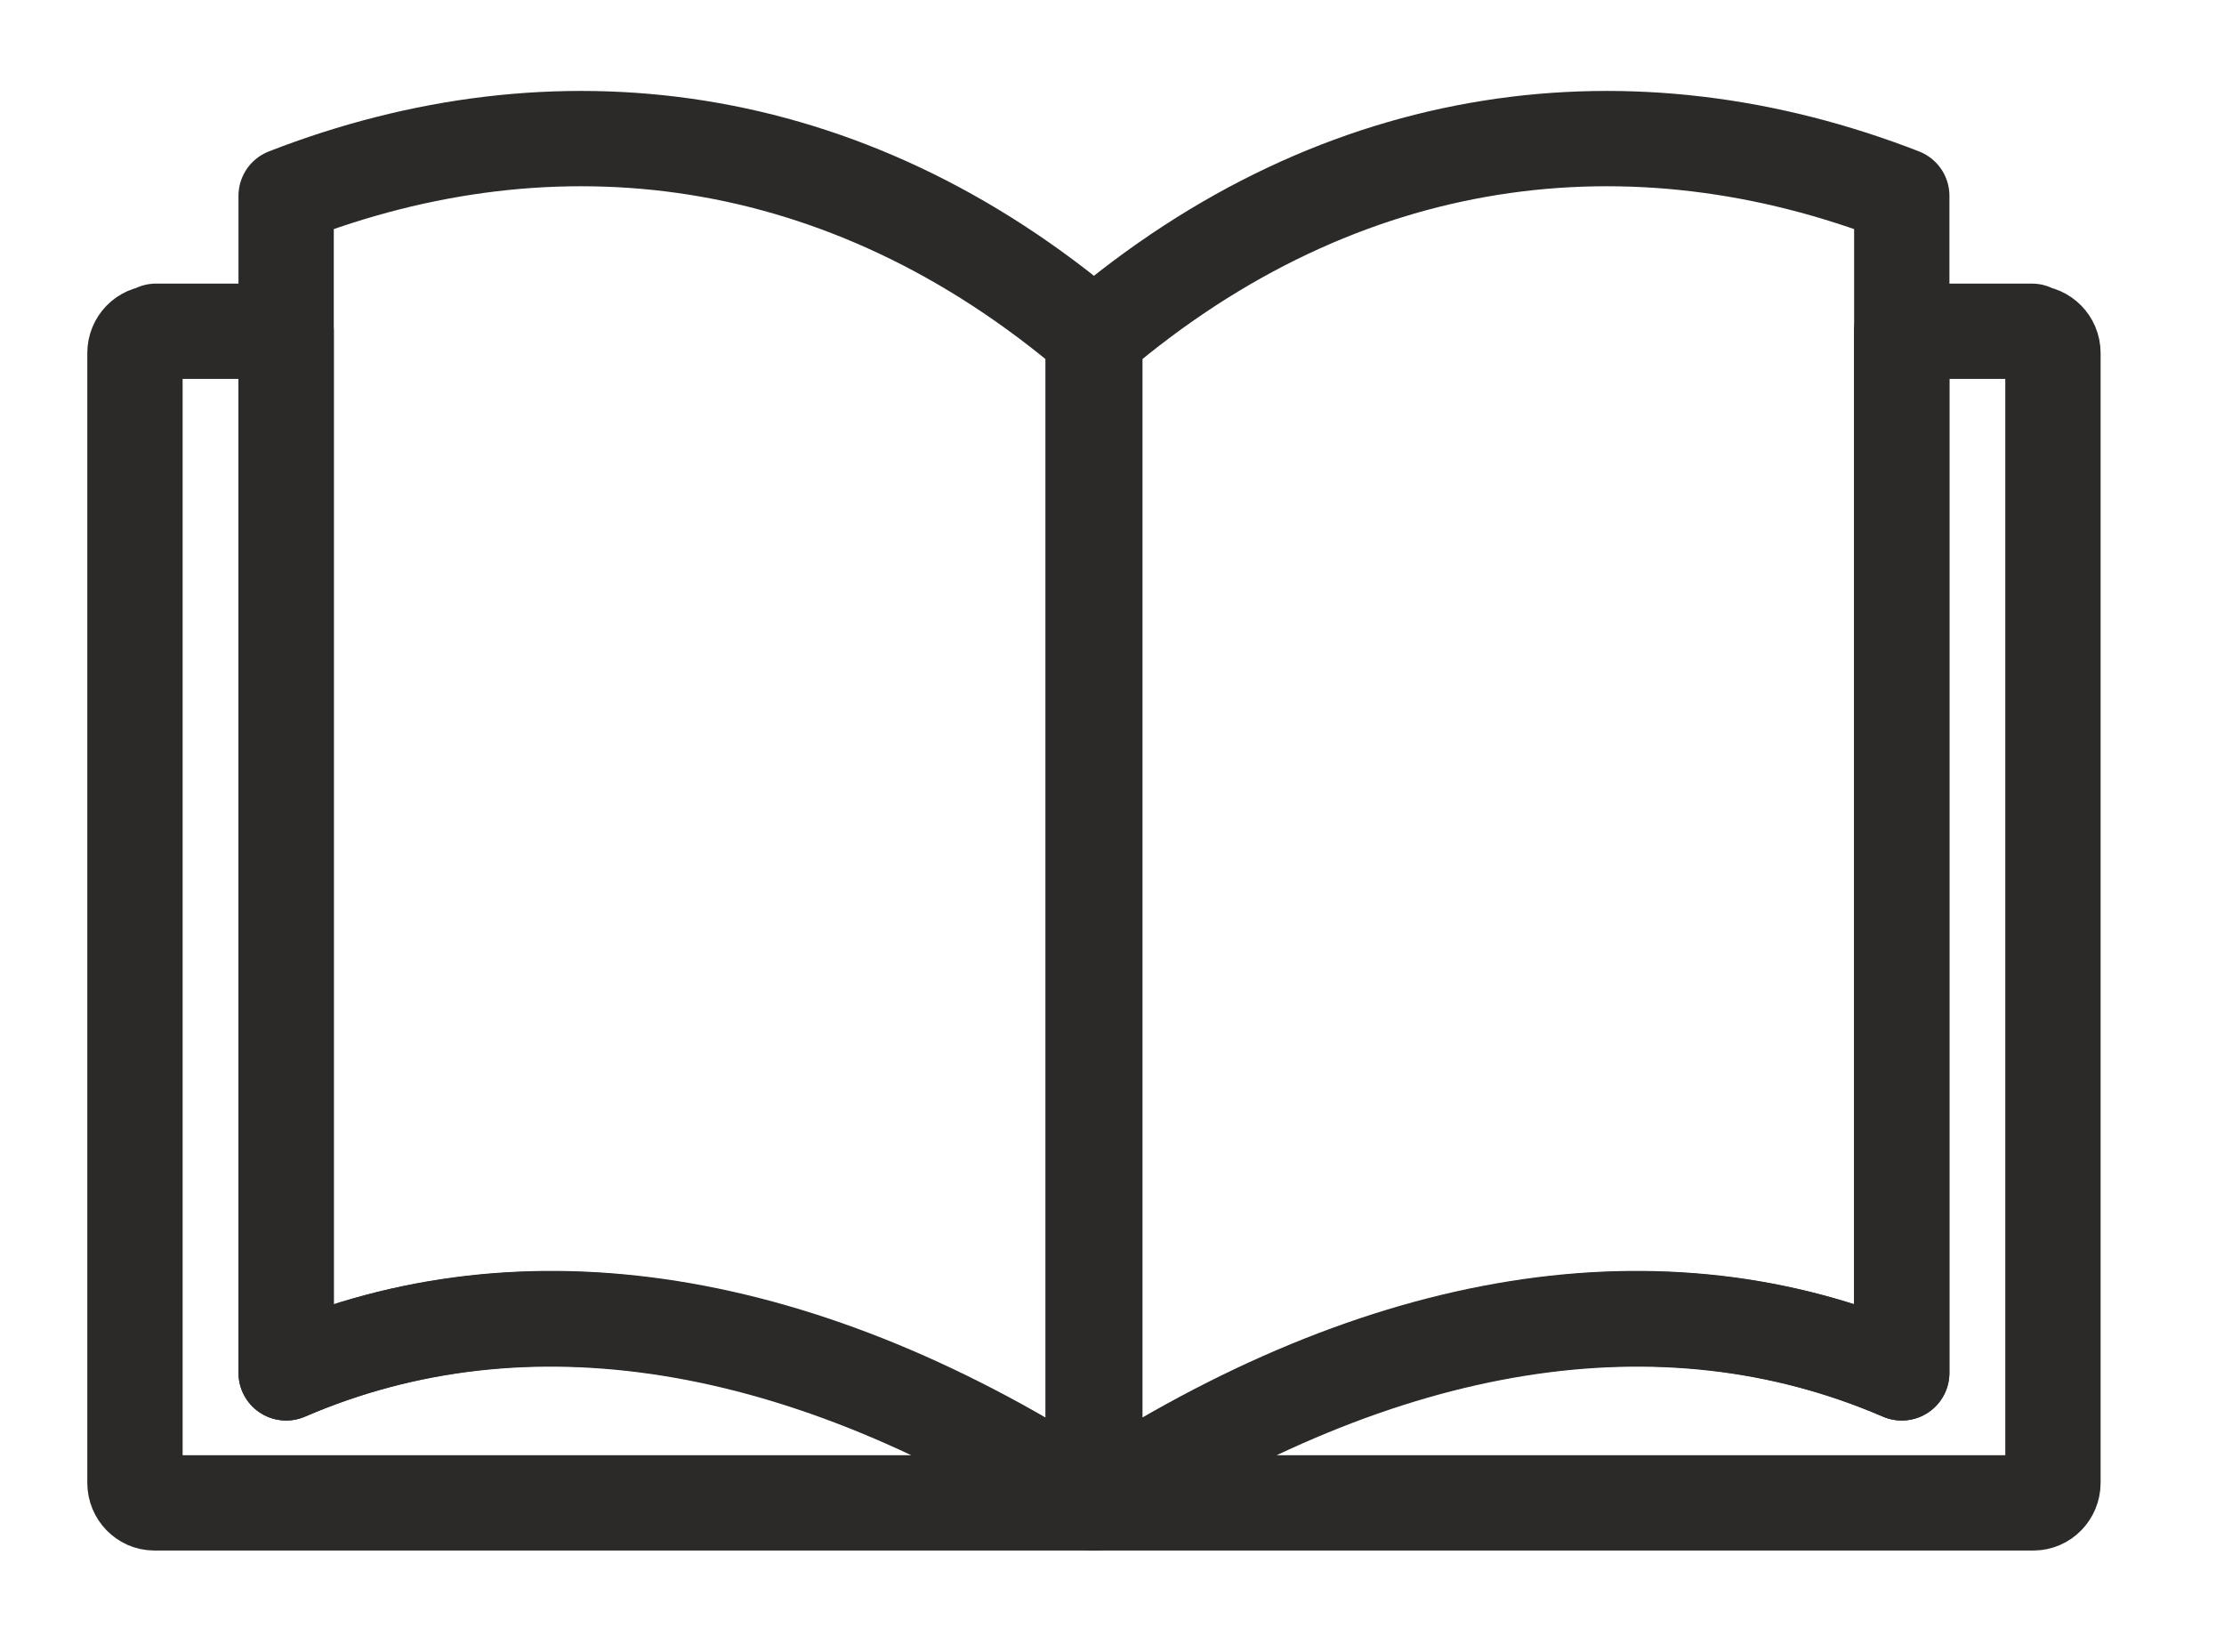
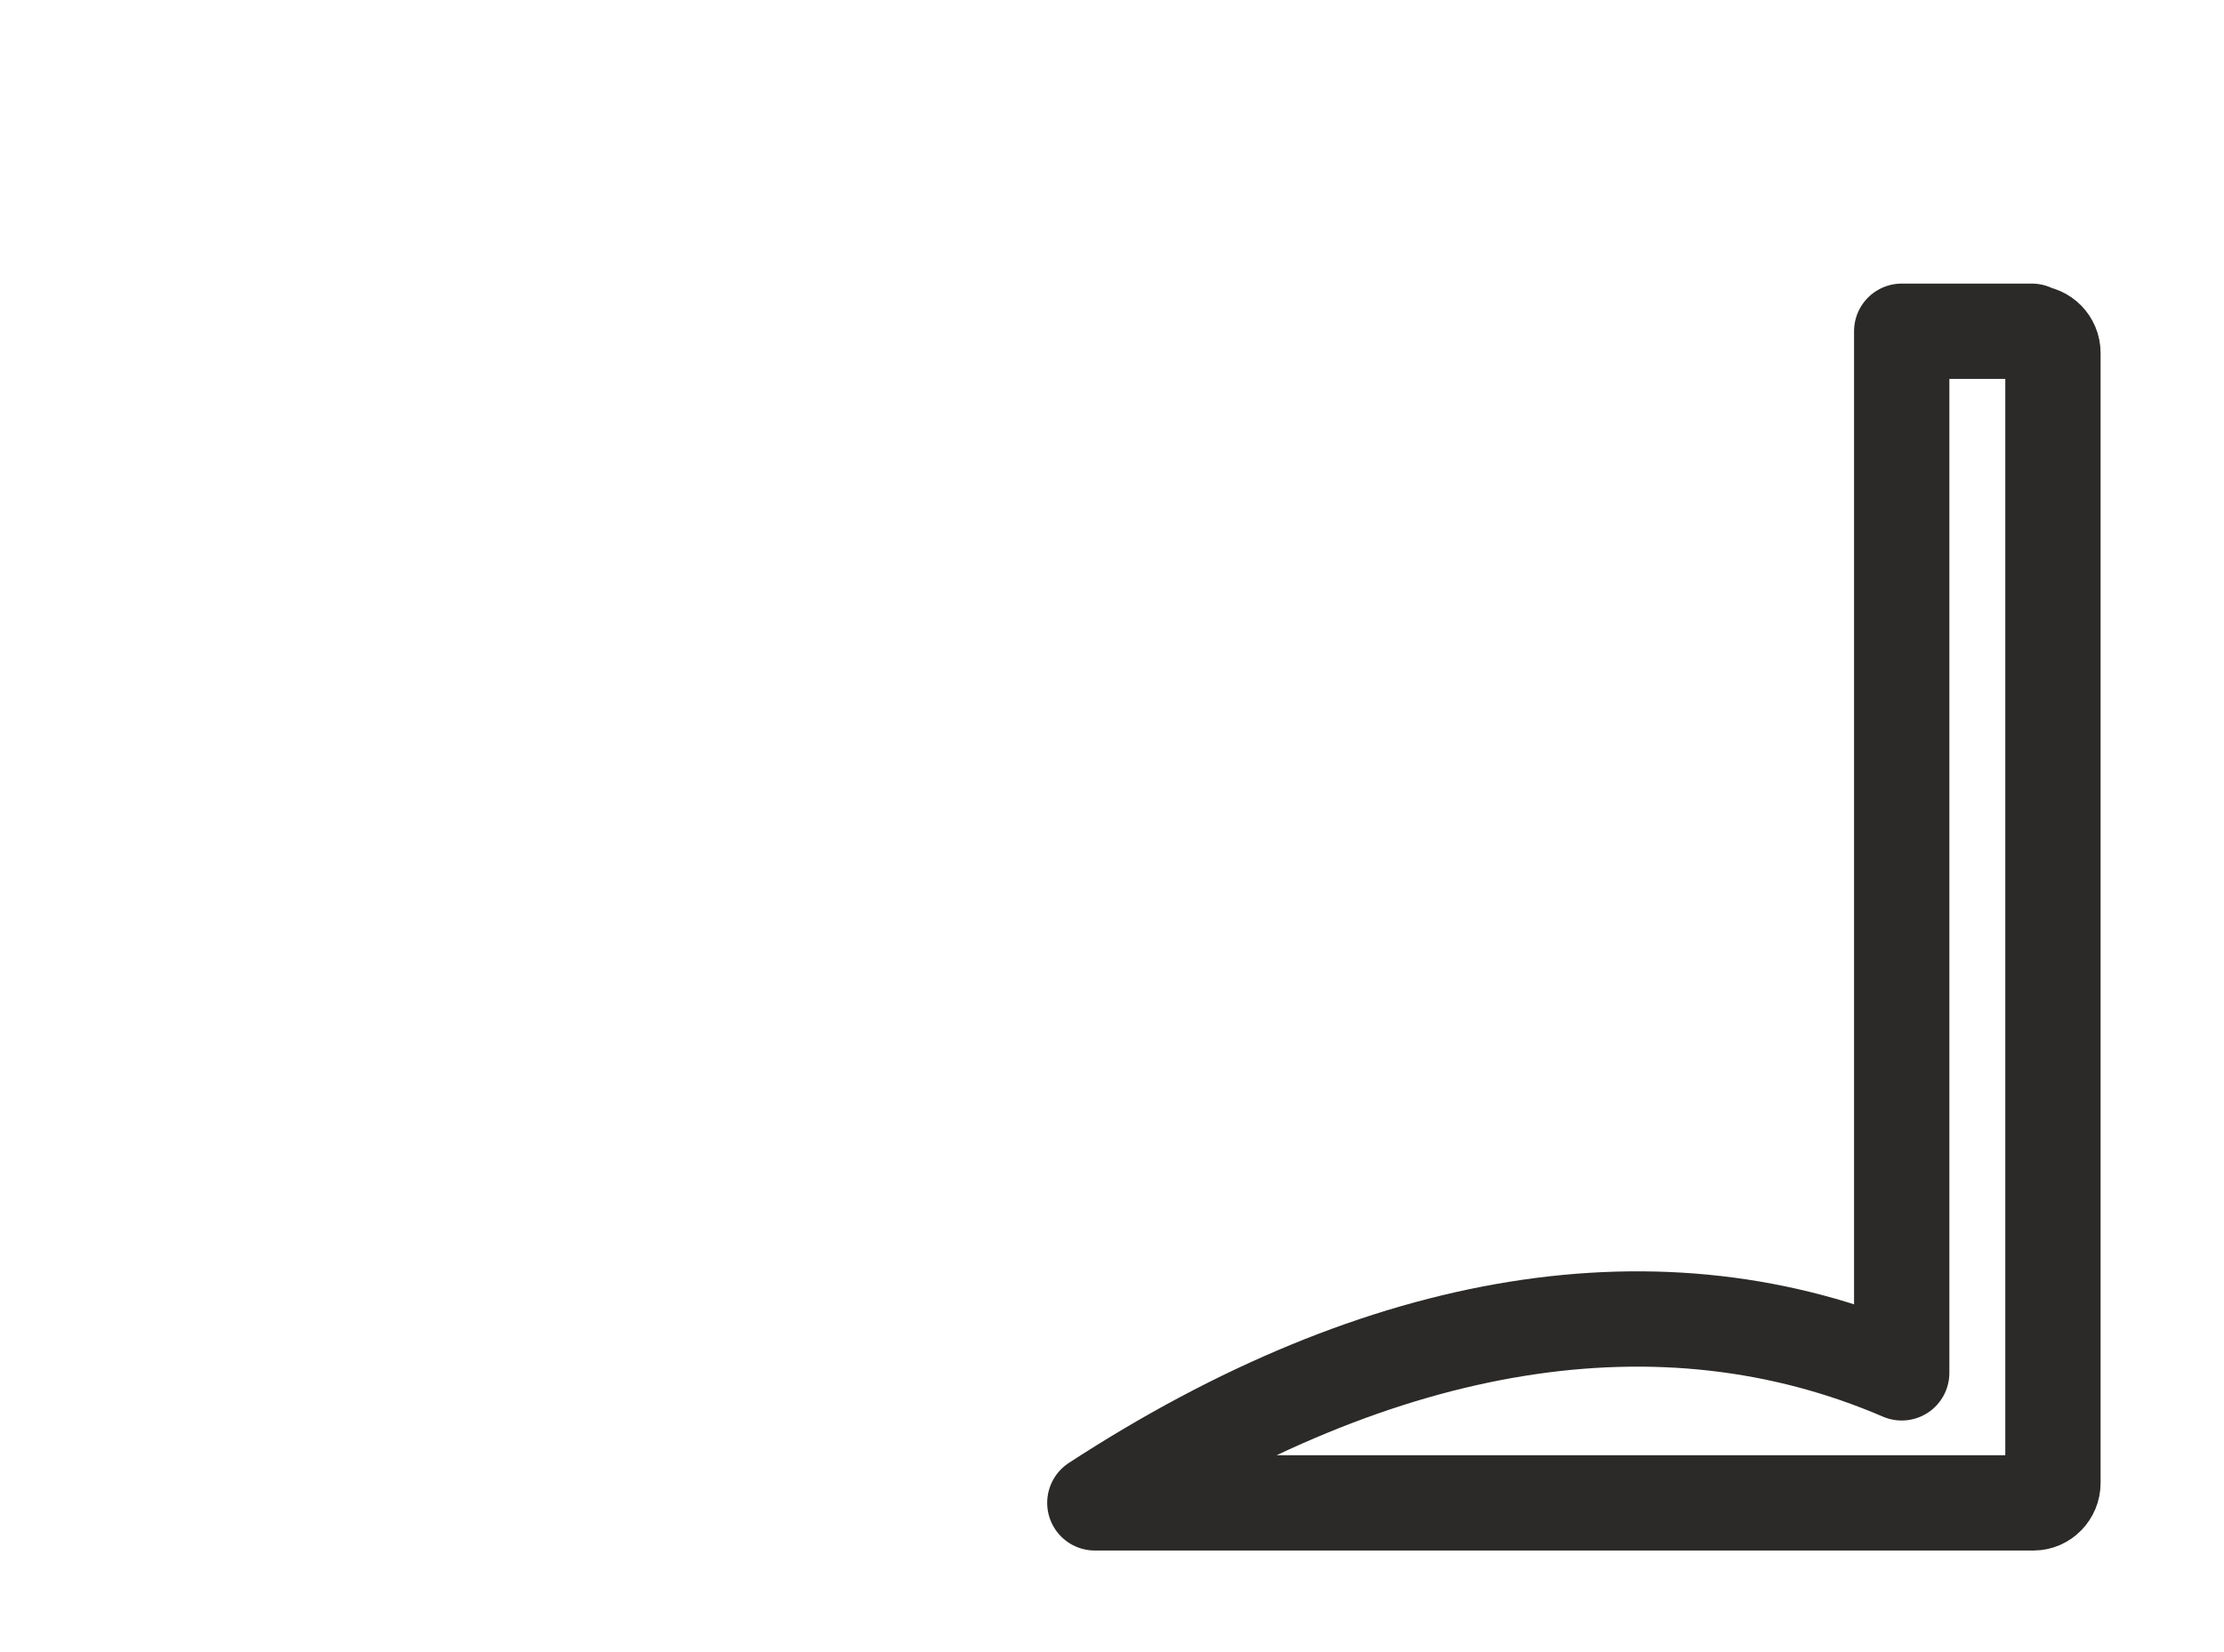
<svg xmlns="http://www.w3.org/2000/svg" width="35" height="26" viewBox="0 0 35 26" fill="none">
-   <path fill-rule="evenodd" clip-rule="evenodd" d="M2.456 5.213H4.503V21.605C8.266 19.986 12.665 20.696 17.202 23.651H2.428C2.262 23.651 2.124 23.509 2.124 23.338V5.554C2.124 5.384 2.262 5.242 2.428 5.242L2.456 5.213Z" stroke="#2B2A29" stroke-width="1.5" stroke-miterlimit="22.926" stroke-linecap="round" stroke-linejoin="round" />
-   <path fill-rule="evenodd" clip-rule="evenodd" d="M4.503 3.082C8.736 1.435 13.301 1.974 17.202 5.298V23.651C12.665 20.668 8.238 19.986 4.503 21.605V3.082V3.082Z" stroke="#2B2A29" stroke-width="1.5" stroke-miterlimit="22.926" stroke-linecap="round" stroke-linejoin="round" />
  <path fill-rule="evenodd" clip-rule="evenodd" d="M31.976 5.213H29.928V21.605C26.166 19.986 21.767 20.696 17.23 23.651H32.003C32.169 23.651 32.308 23.509 32.308 23.338V5.554C32.308 5.384 32.169 5.242 32.003 5.242L31.976 5.213Z" stroke="#2B2A29" stroke-width="1.5" stroke-miterlimit="22.926" stroke-linecap="round" stroke-linejoin="round" />
-   <path fill-rule="evenodd" clip-rule="evenodd" d="M29.929 3.082C25.696 1.435 21.131 1.974 17.23 5.298V23.651C21.767 20.668 26.194 19.986 29.929 21.605V3.082V3.082Z" stroke="#2B2A29" stroke-width="1.5" stroke-miterlimit="22.926" stroke-linecap="round" stroke-linejoin="round" />
</svg>